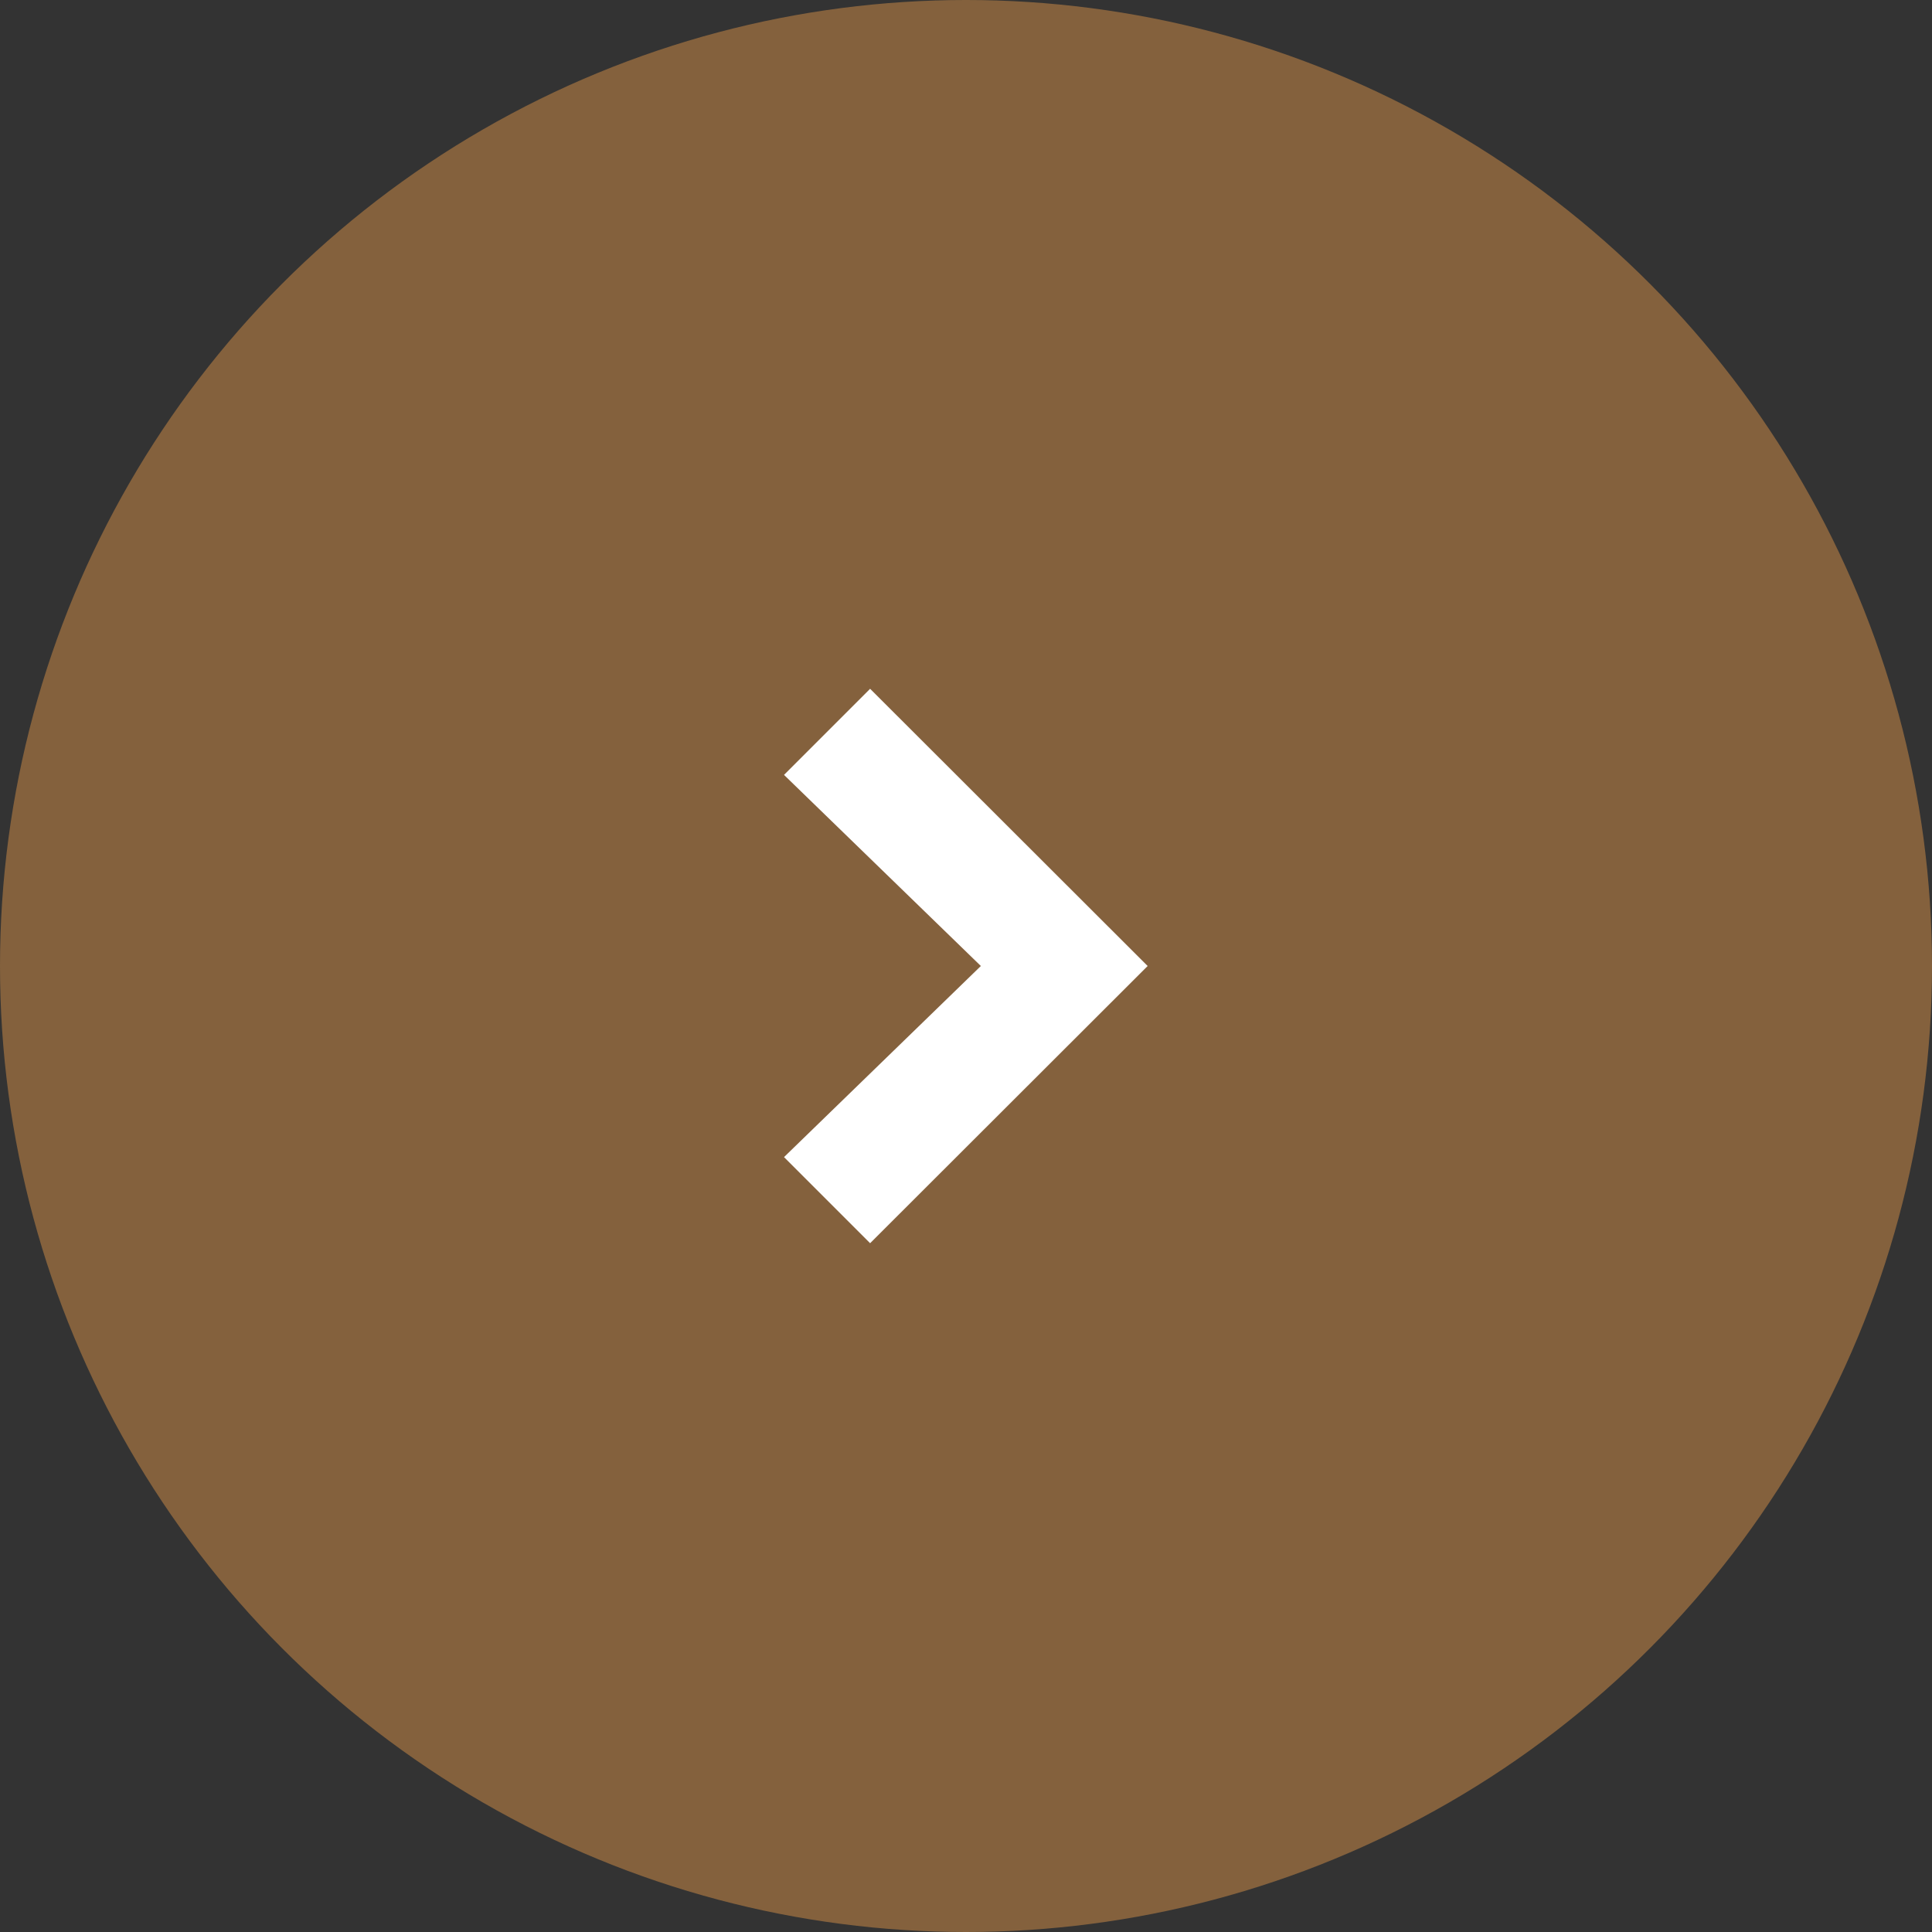
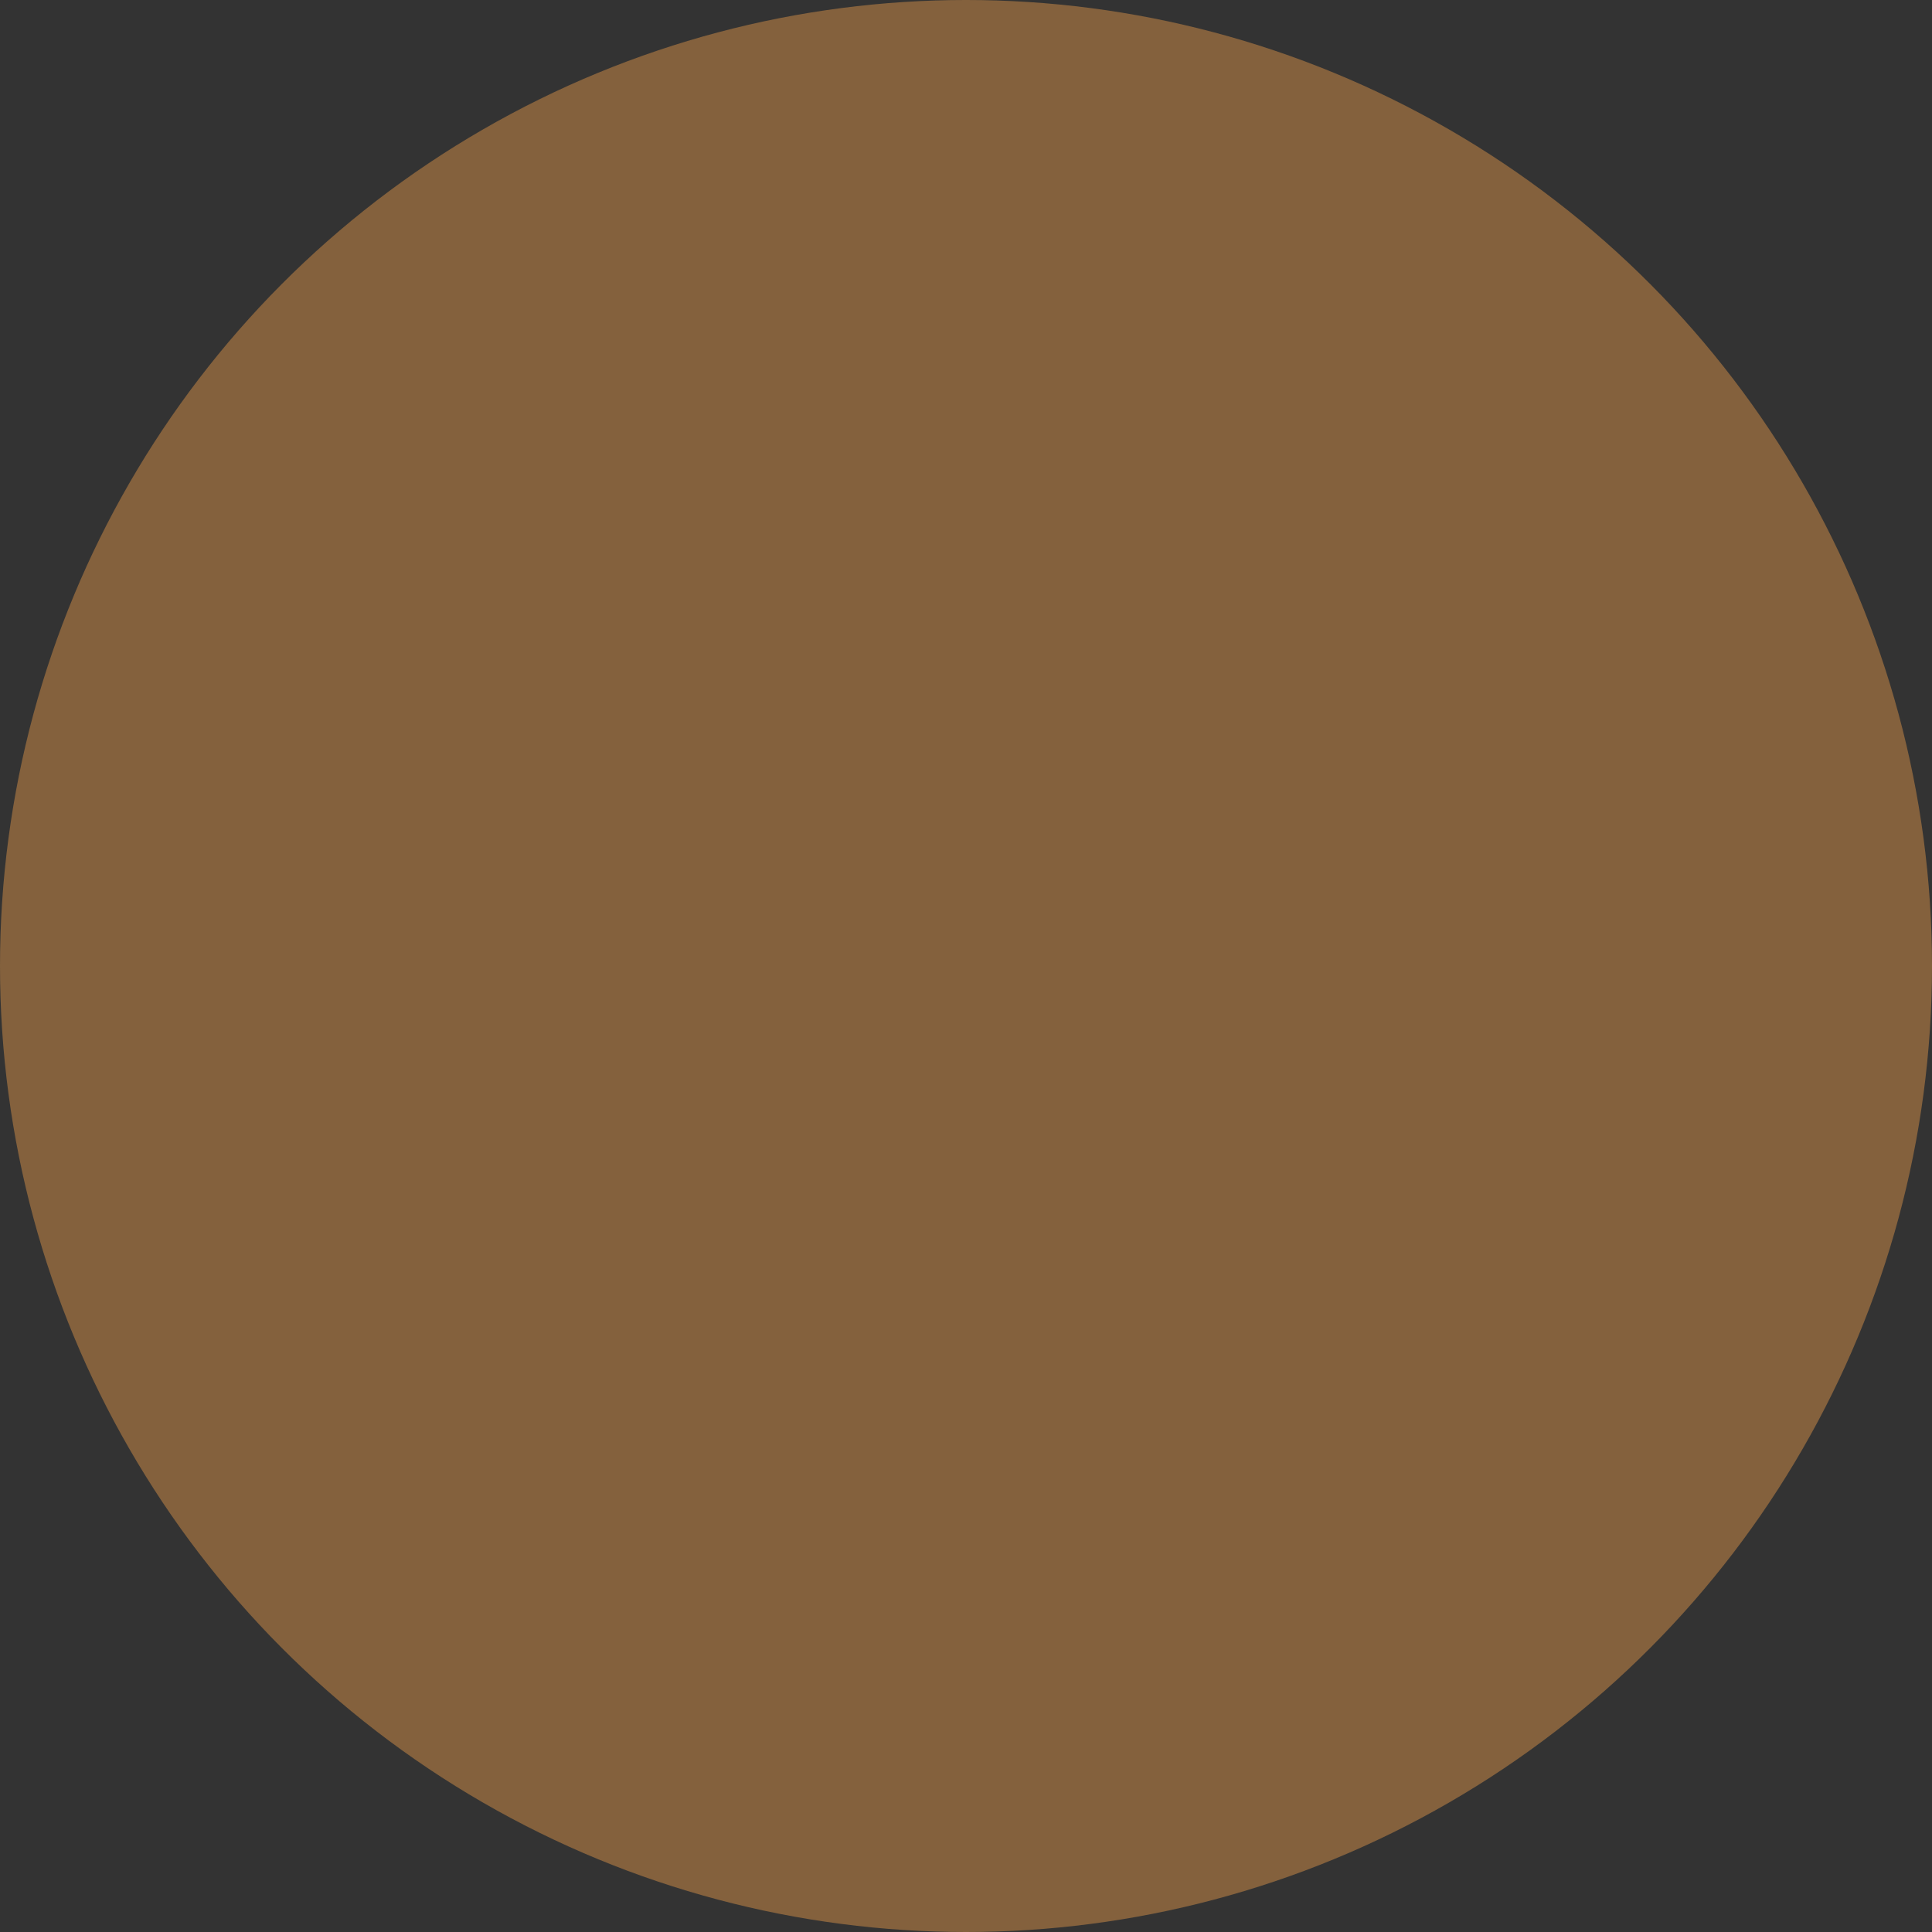
<svg xmlns="http://www.w3.org/2000/svg" id="Layer_2" viewBox="0 0 57.22 57.22">
  <rect x="0" y="0" width="57.22" height="57.22" fill="#333333" stroke="none" />
  <defs>
    <style>.cls-1{fill:#fff;}.cls-2{fill:#84613d;}</style>
  </defs>
  <g id="Layer_1-2">
    <g>
      <circle class="cls-2" cx="28.61" cy="28.61" r="28.61" />
-       <path class="cls-1" d="M25.77,36.82l-2.55-2.55,5.83-5.66-5.83-5.66,2.55-2.55,8.22,8.21-8.22,8.21Z" />
    </g>
  </g>
</svg>